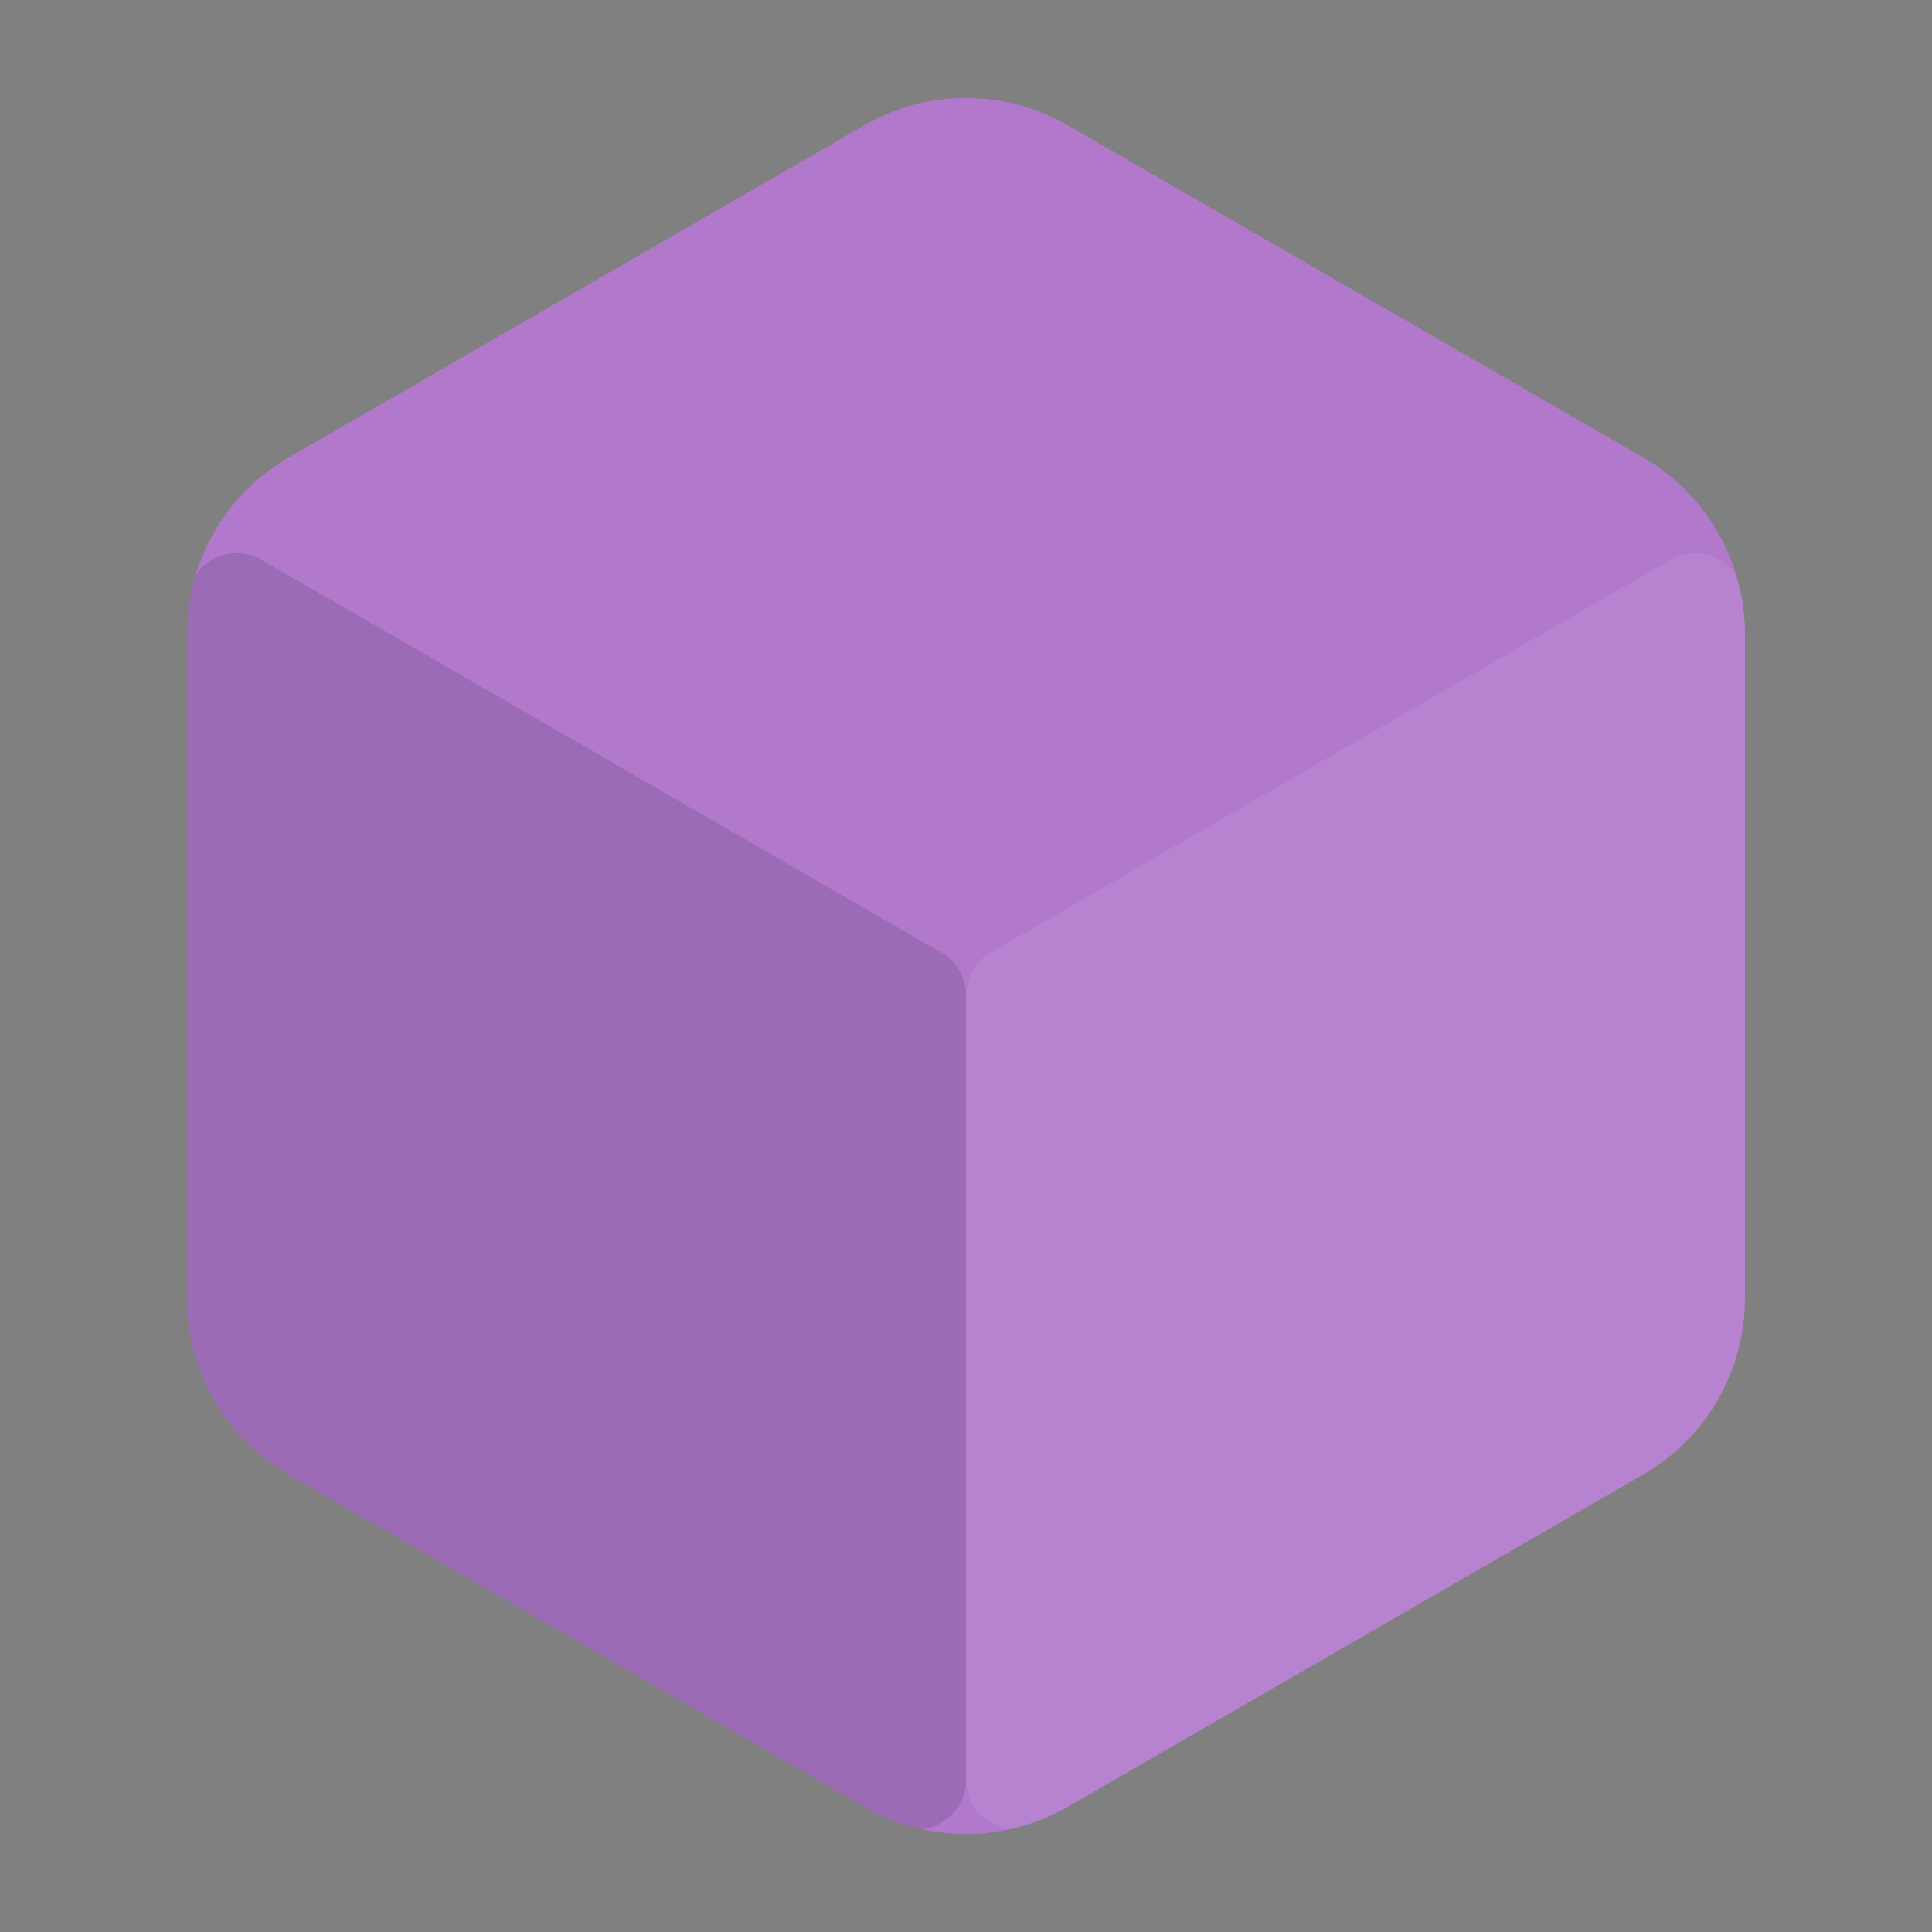
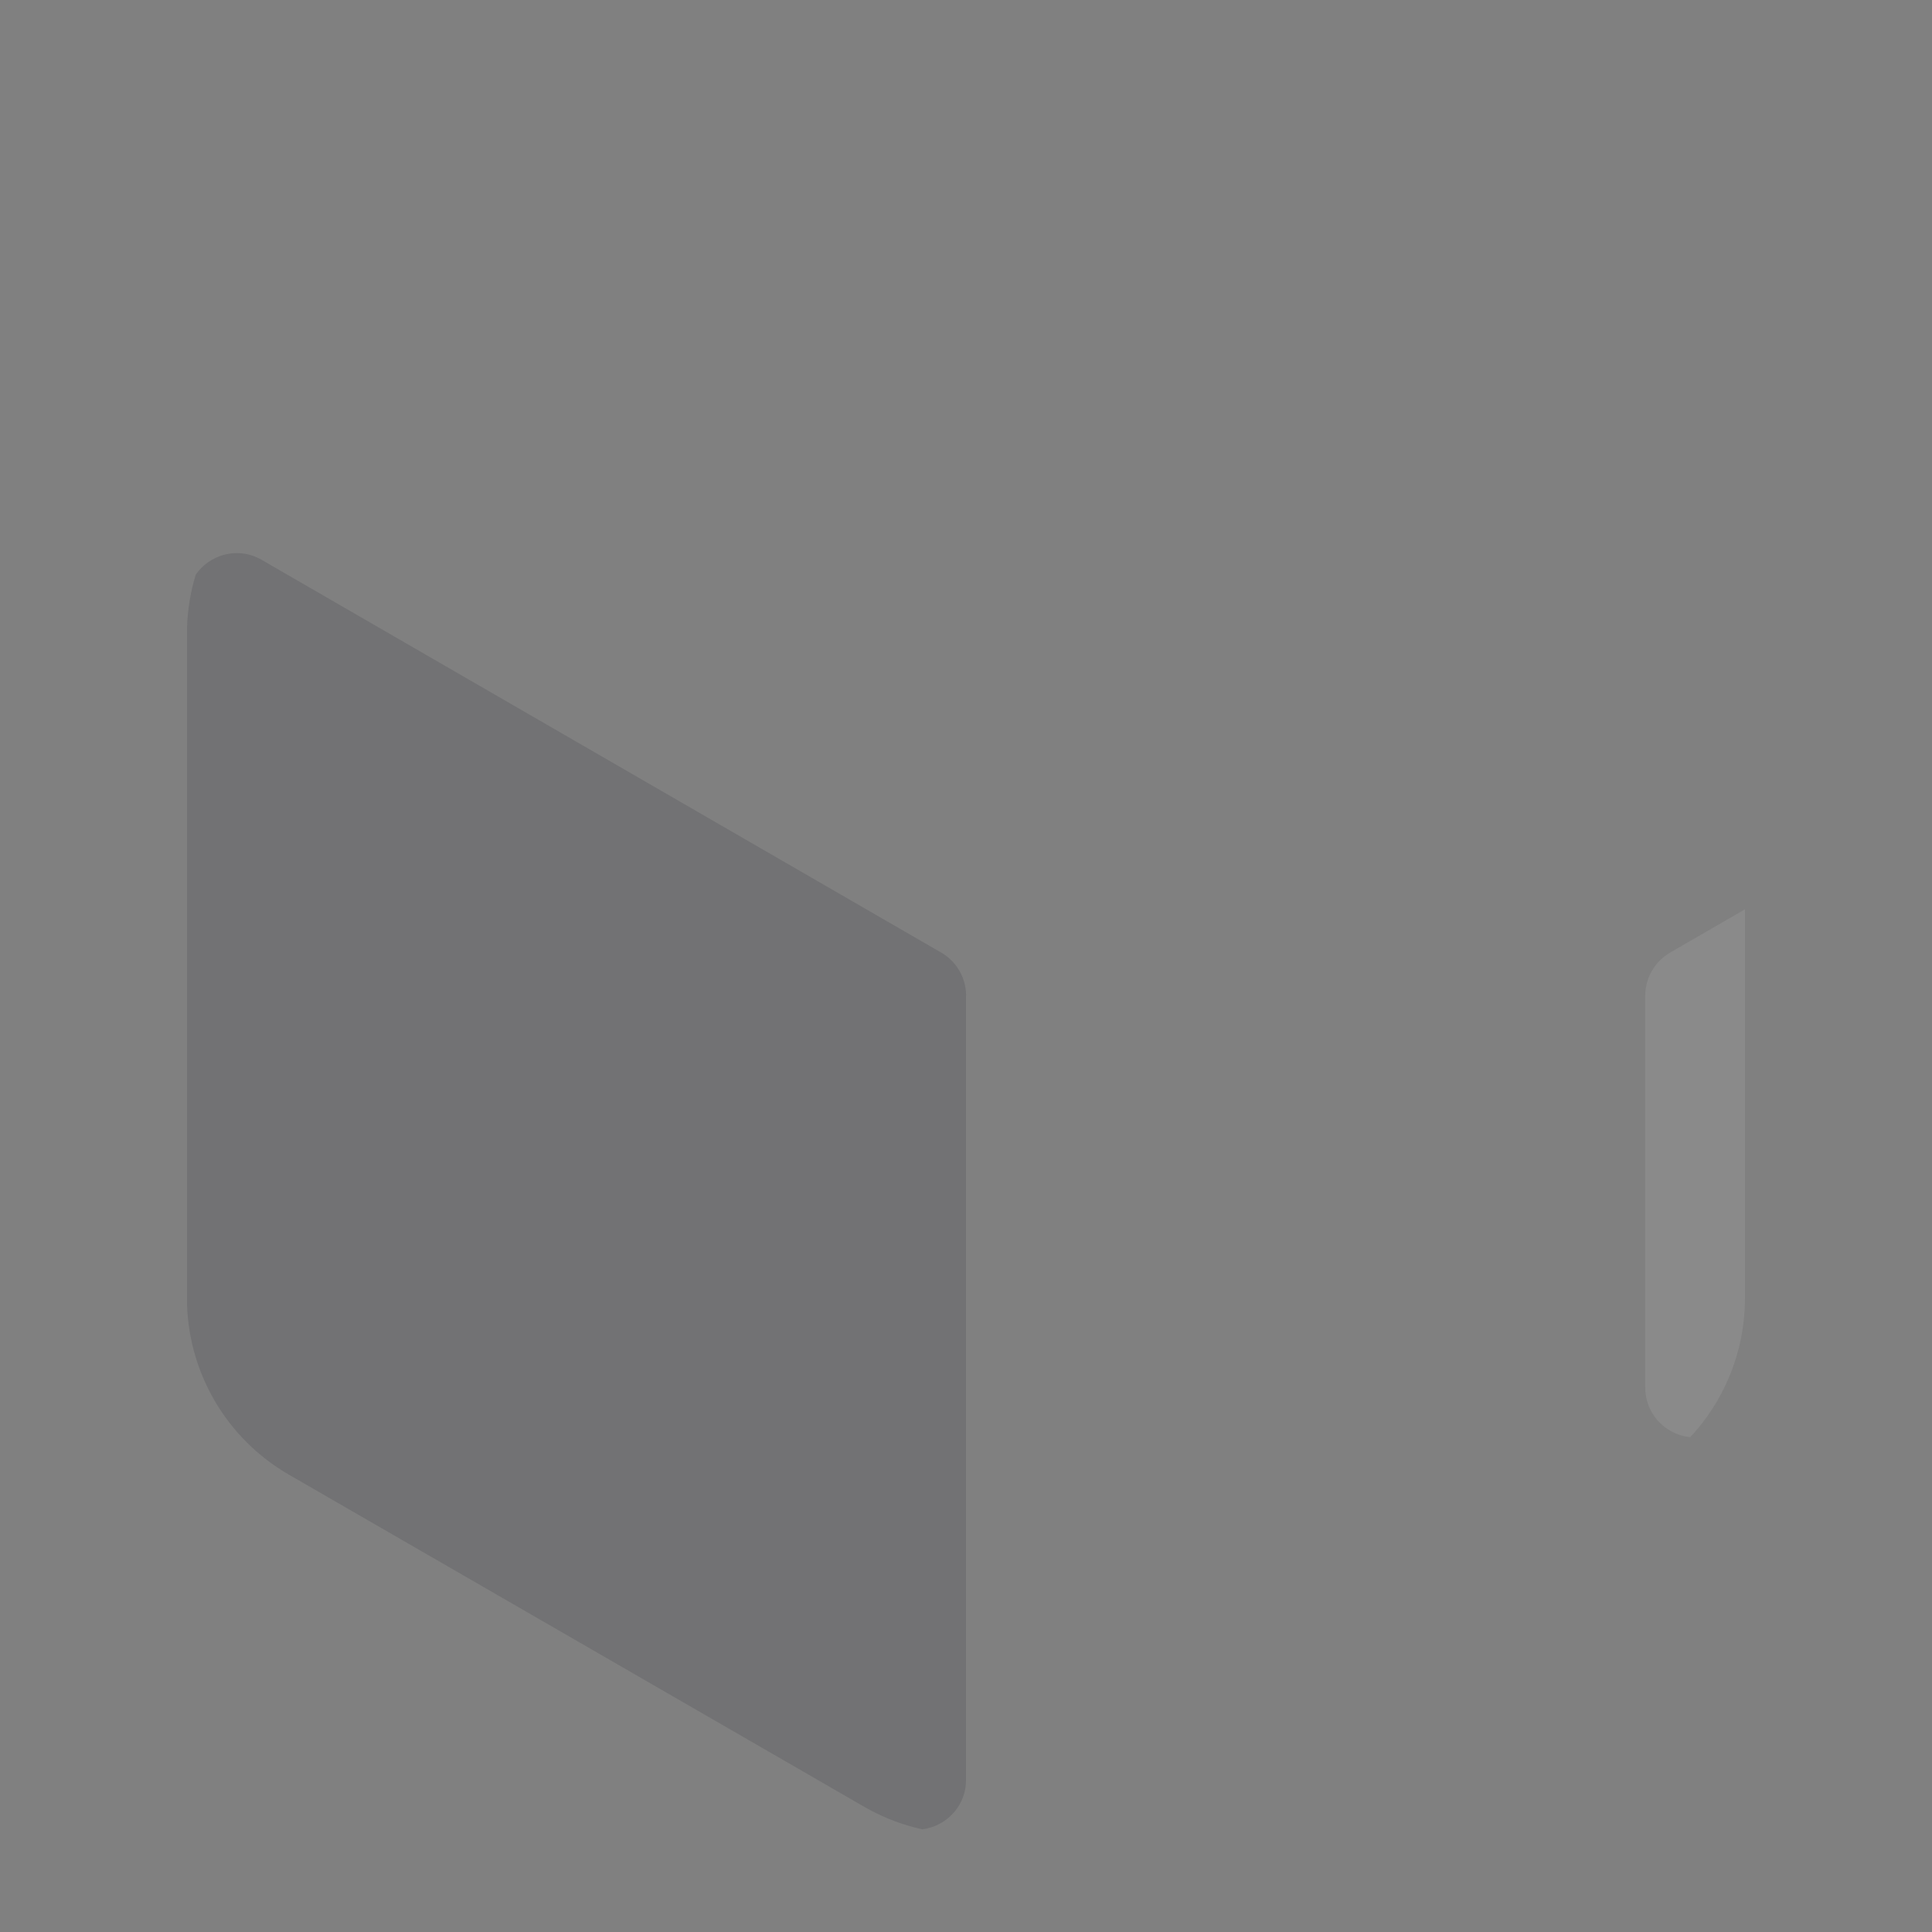
<svg xmlns="http://www.w3.org/2000/svg" viewBox="0 0 300 300">
  <rect x="0" y="0" width="300" height="300" fill="#808080" stroke="none" />
  <defs>
    <clipPath id="clippath">
      <path fill="#b178cc" d="M270.96 98.42v103.17c0 11.3-6.03 21.74-15.81 27.38l-89.34 51.58a31.612 31.612 0 01-31.62 0l-89.35-51.58a31.631 31.631 0 01-15.81-27.38V98.42c0-11.3 6.03-21.74 15.81-27.38l89.35-51.58a31.612 31.612 0 0131.62 0l89.34 51.58a31.631 31.631 0 0115.81 27.38z" />
    </clipPath>
  </defs>
-   <path fill="#b178cc" d="M270.96 98.42v103.17c0 11.3-6.03 21.74-15.81 27.38l-89.34 51.58a31.612 31.612 0 01-31.62 0l-89.35-51.58a31.631 31.631 0 01-15.81-27.38V98.42c0-11.3 6.03-21.74 15.81-27.38l89.35-51.58a31.612 31.612 0 0131.62 0l89.34 51.58a31.631 31.631 0 0115.81 27.38z" />
  <g clip-path="url(#clippath)">
-     <path fill="#FFFFFF" d="M270.96 93.67v121.78c0 2.77-1.48 5.33-3.87 6.71l-105.47 60.89c-5.16 2.98-11.62-.75-11.62-6.71V154.62c0-2.77 1.48-5.32 3.87-6.71l105.47-60.96c5.16-2.98 11.62.74 11.62 6.71z" opacity="0.08" />
+     <path fill="#FFFFFF" d="M270.96 93.67v121.78c0 2.77-1.48 5.33-3.87 6.71c-5.16 2.98-11.62-.75-11.62-6.71V154.62c0-2.77 1.48-5.32 3.87-6.71l105.47-60.96c5.16-2.98 11.62.74 11.62 6.71z" opacity="0.08" />
    <path fill="#252634" d="M150 154.61v121.76c0 5.95-6.44 9.67-11.59 6.69L32.9 222.14a7.723 7.723 0 01-3.86-6.69V93.63c0-5.95 6.44-9.67 11.6-6.69l105.51 60.98a7.723 7.723 0 013.86 6.69z" opacity="0.15" />
  </g>
</svg>